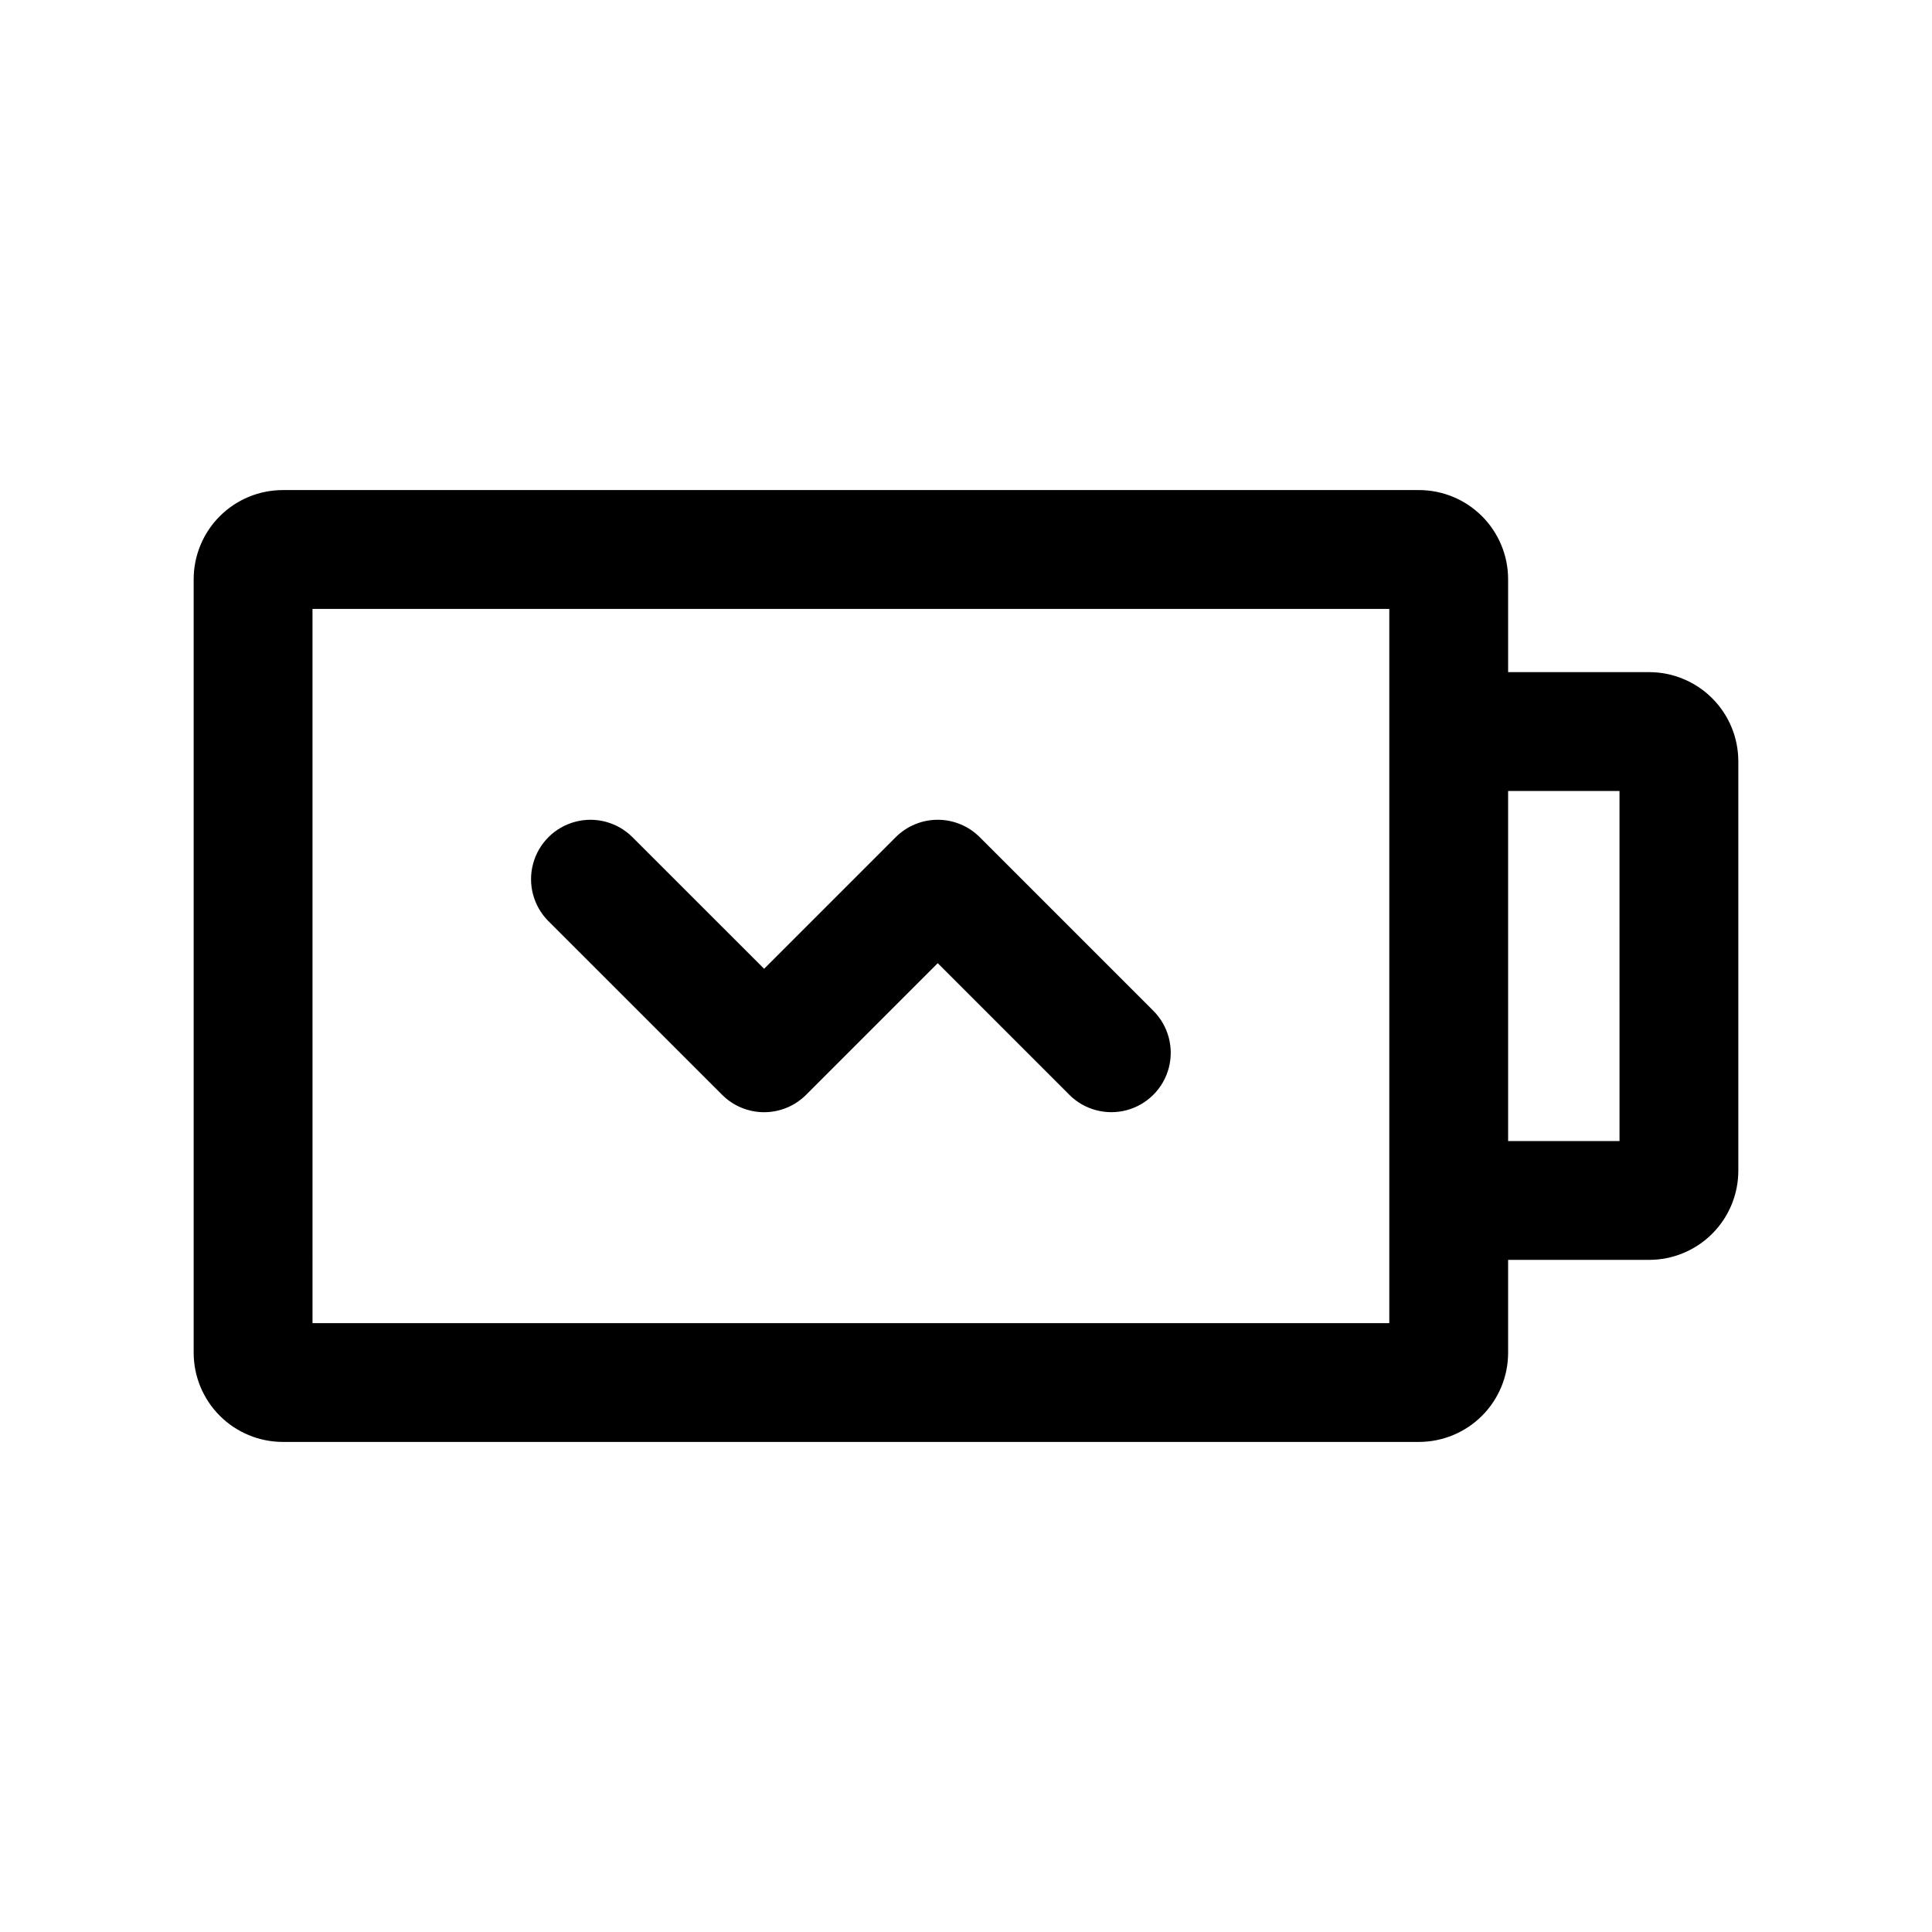
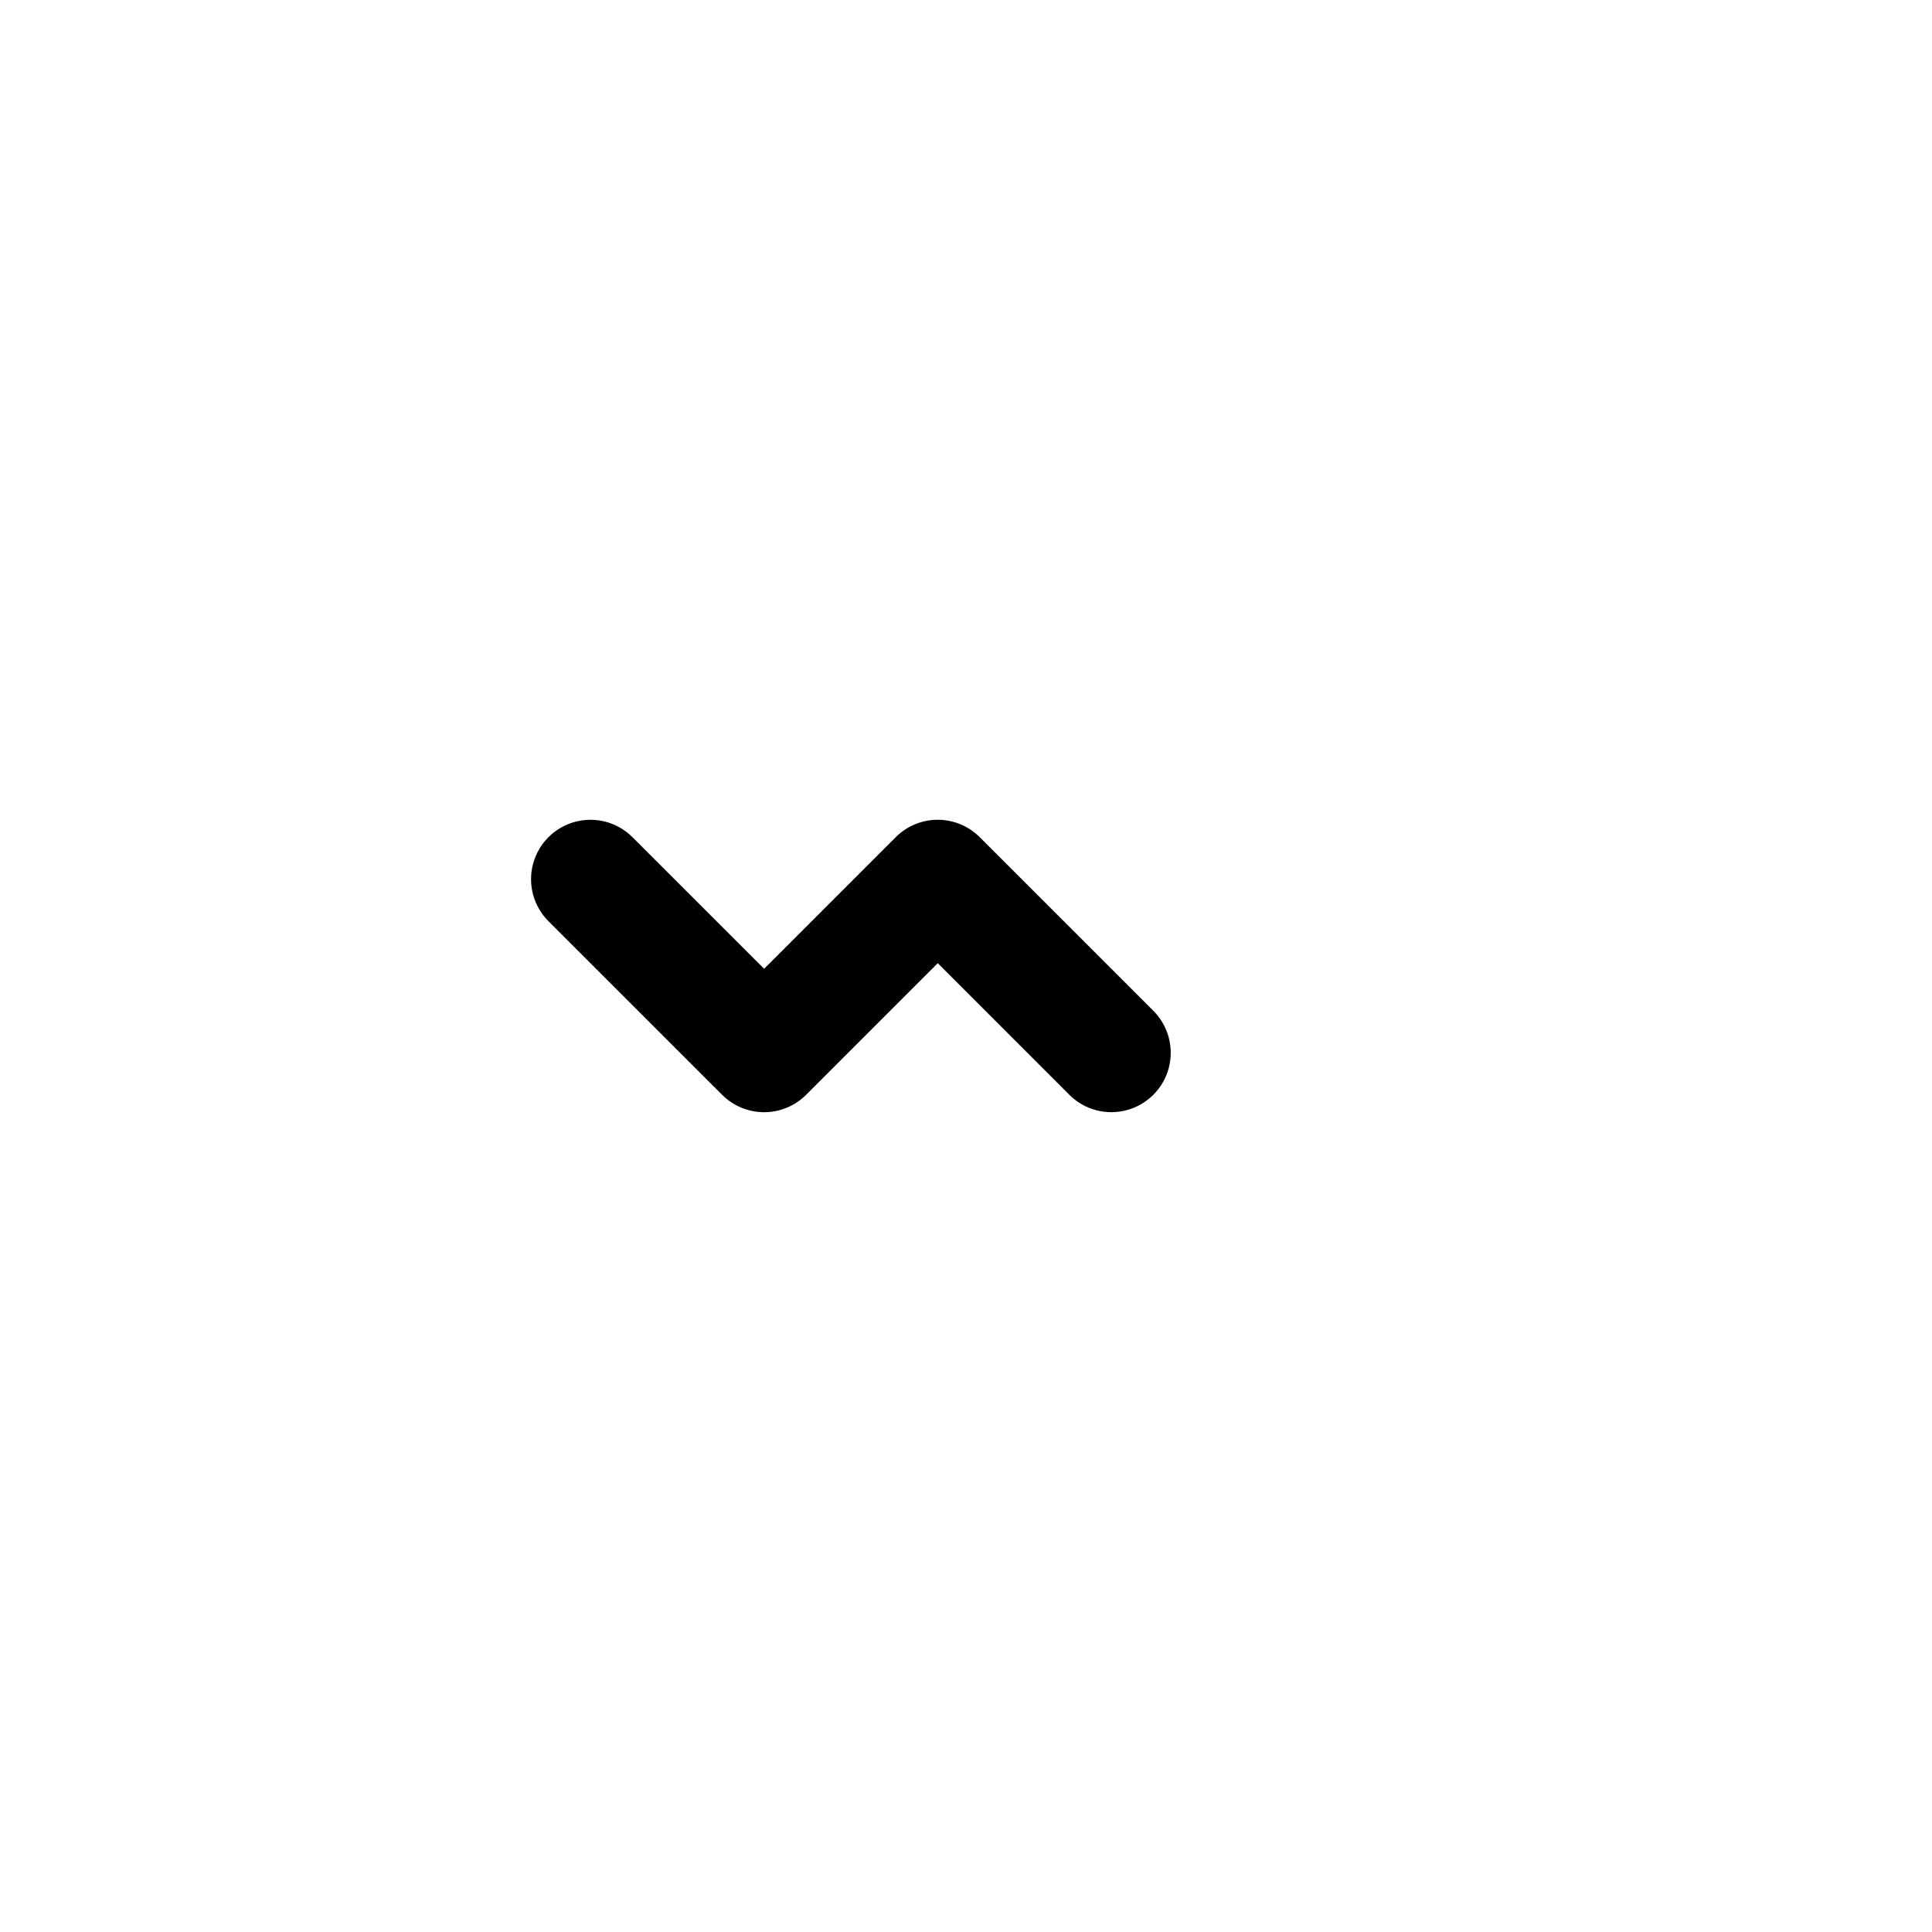
<svg xmlns="http://www.w3.org/2000/svg" fill="#000000" width="800px" height="800px" version="1.1" viewBox="144 144 512 512">
  <g>
-     <path d="m581.06 322.12h-37.391l-0.004-24.633c-0.004-6.258-2.496-12.262-6.922-16.691-4.43-4.426-10.434-6.918-16.691-6.922h-301.11c-6.262 0.004-12.266 2.496-16.691 6.922-4.43 4.43-6.918 10.434-6.926 16.691v205.02c0.008 6.262 2.496 12.266 6.926 16.691 4.426 4.426 10.43 6.918 16.691 6.926h301.11c6.258-0.008 12.262-2.5 16.691-6.926 4.426-4.426 6.918-10.43 6.922-16.691v-24.629h37.395c6.262-0.008 12.262-2.5 16.691-6.926 4.426-4.43 6.918-10.43 6.922-16.691v-108.52c-0.004-6.262-2.496-12.266-6.922-16.691-4.43-4.43-10.43-6.918-16.691-6.926zm-68.879 172.52h-285.36l-0.004-189.27h285.36v189.27zm61.008-48.246h-29.52l-0.004-92.781h29.52z" />
    <path d="m403.64 365.86c-2.953-2.953-6.957-4.613-11.133-4.613-4.176 0-8.18 1.66-11.129 4.613l-34.879 34.879-34.895-34.879c-3.977-3.977-9.773-5.527-15.203-4.07-5.434 1.453-9.676 5.699-11.129 11.129-1.457 5.43 0.094 11.227 4.07 15.203l46.023 46.012c2.953 2.953 6.957 4.613 11.133 4.613 4.176 0 8.18-1.66 11.133-4.613l34.879-34.879 34.879 34.879h-0.004c3.977 3.973 9.773 5.523 15.203 4.07 5.434-1.457 9.676-5.699 11.133-11.129 1.453-5.434-0.098-11.227-4.07-15.207z" />
  </g>
</svg>